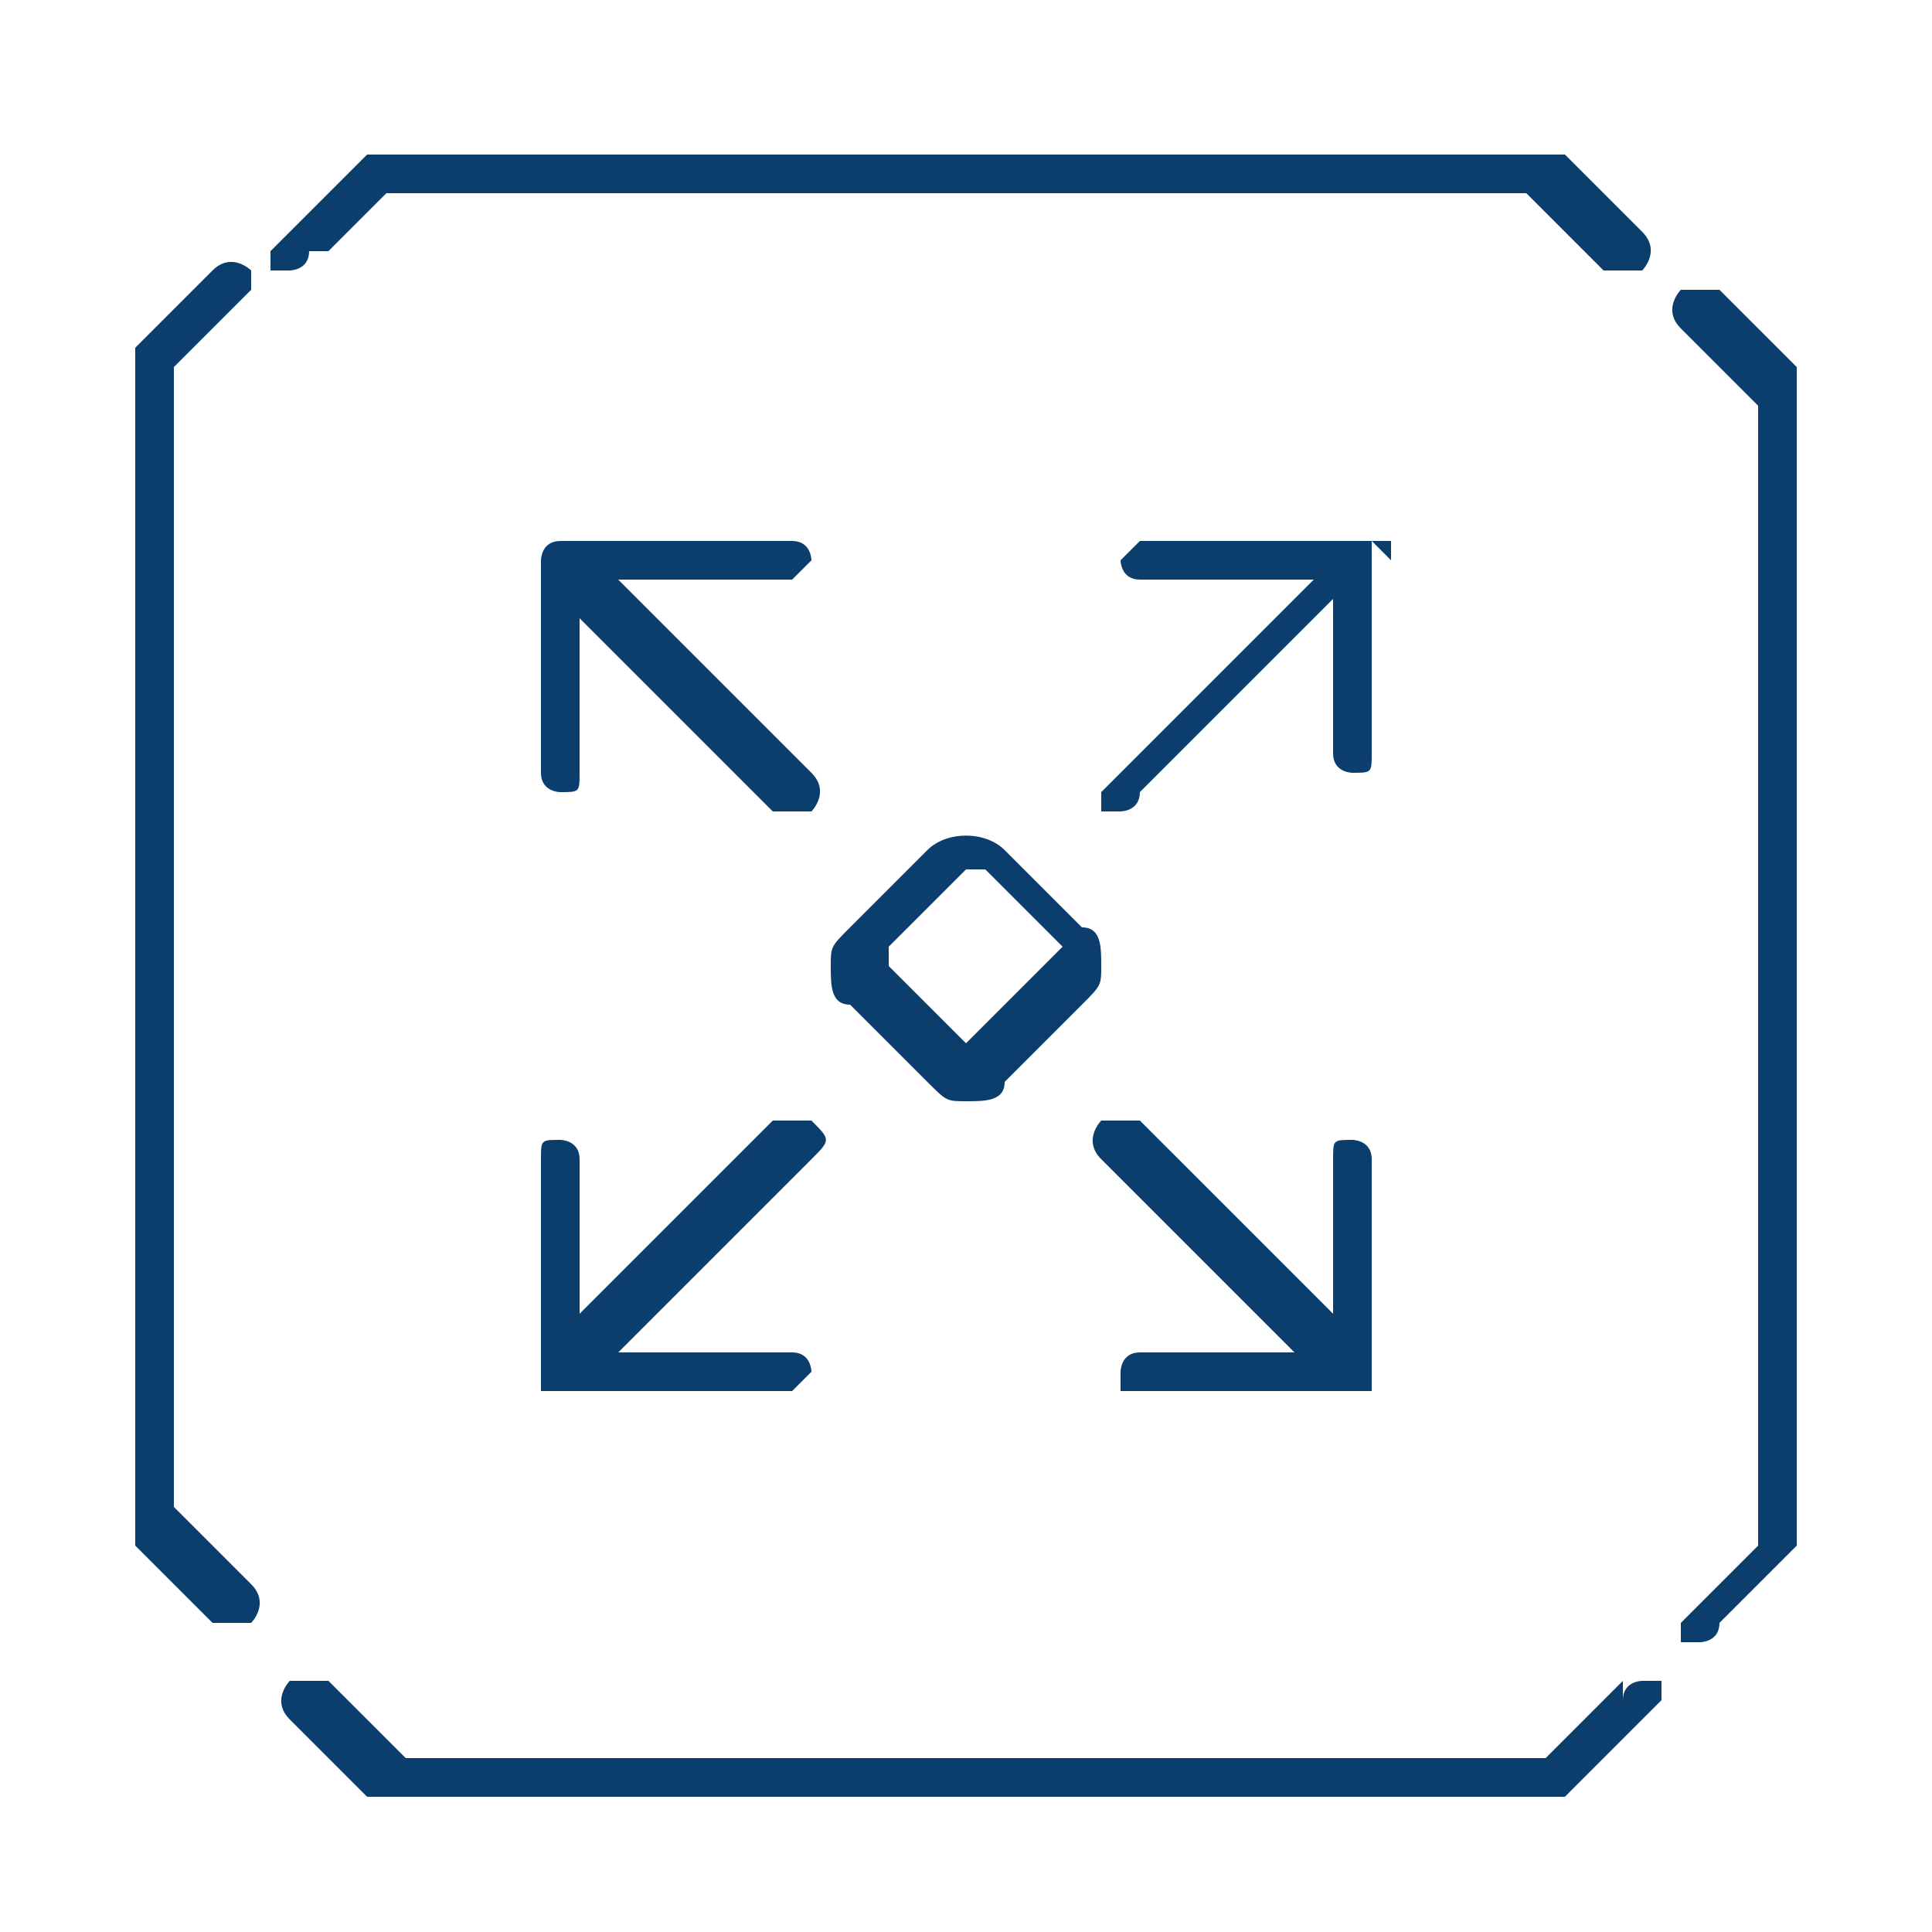
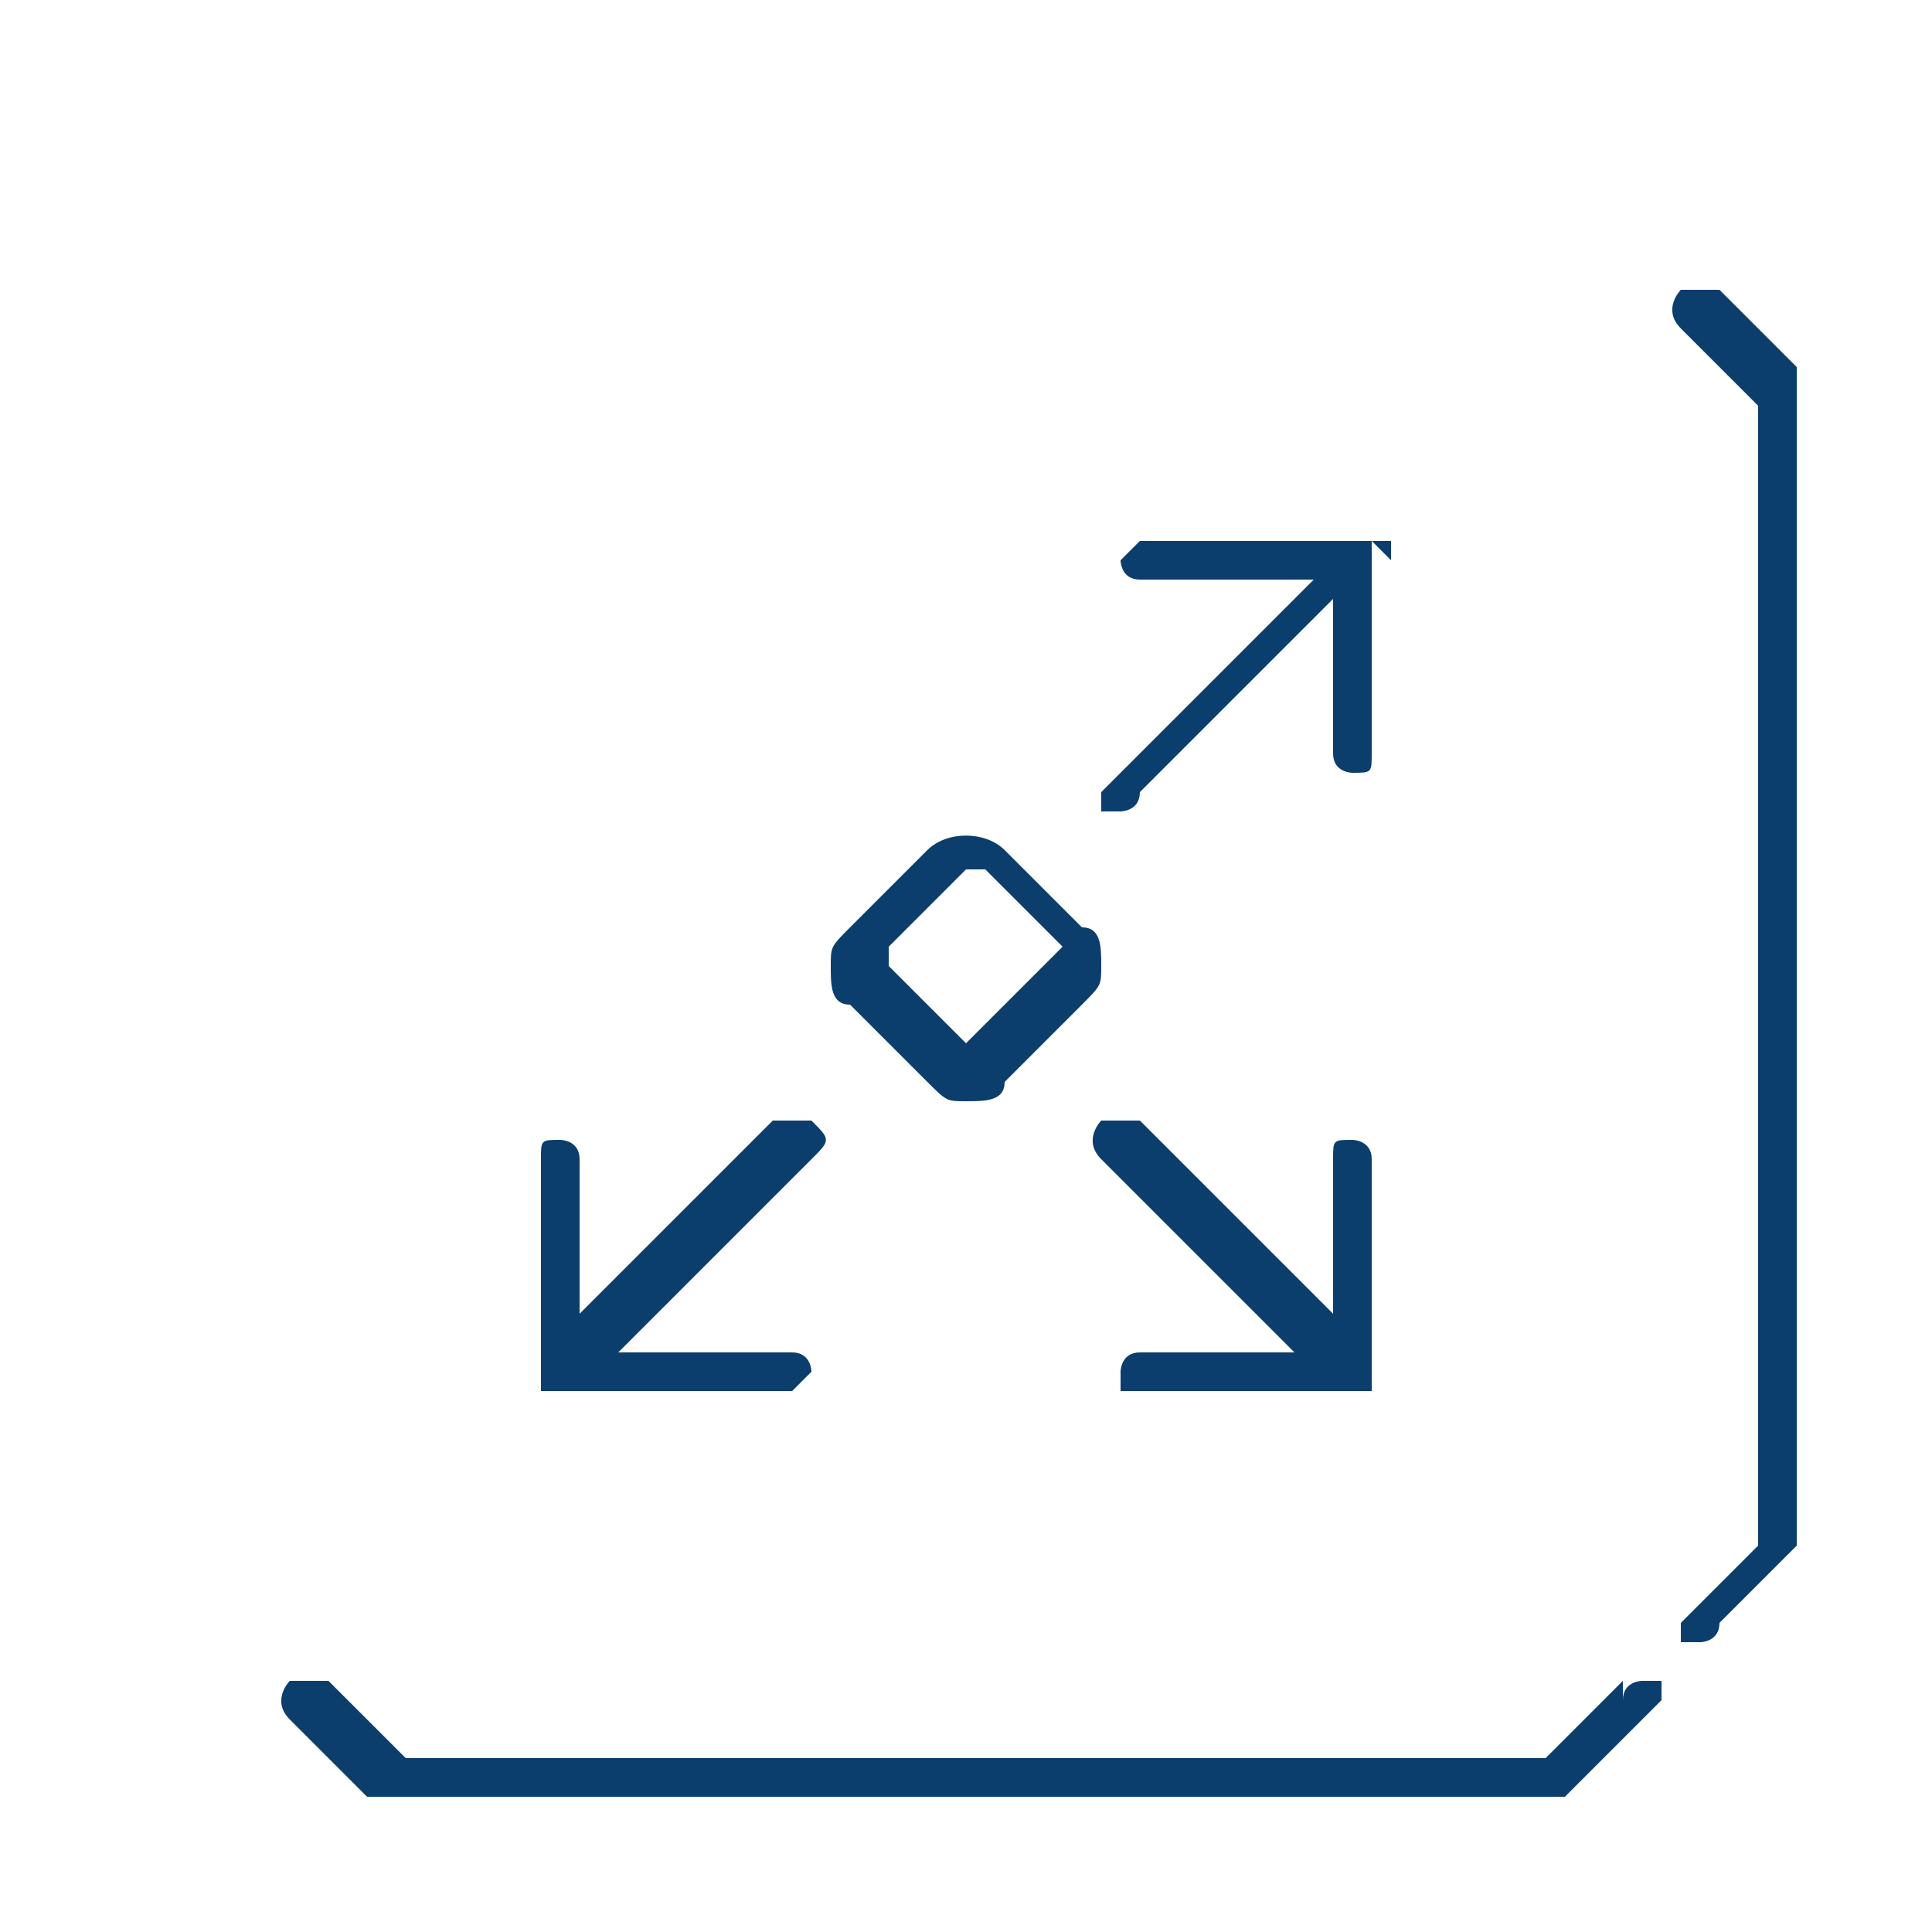
<svg xmlns="http://www.w3.org/2000/svg" xml:space="preserve" width="25mm" height="25mm" version="1.1" style="shape-rendering:geometricPrecision; text-rendering:geometricPrecision; image-rendering:optimizeQuality; fill-rule:evenodd; clip-rule:evenodd" viewBox="0 0 1888.32 1888.32">
  <defs>
    <style type="text/css">
   
    .fil1 {fill:none}
    .fil0 {fill:#0B3E6C}
   
  </style>
  </defs>
  <g id="Layer_x0020_1">
    <g id="_2983871305184">
      <g id="_886875552">
        <path class="fil0" d="M1756.14 358.78l-75.53 -75.53c-18.88,0 -18.88,0 -37.77,0 0,0 -18.88,18.88 0,37.77l75.53 75.53 0 1114.11 -56.65 56.65c0,0 -18.88,18.88 -18.88,18.88 0,0 0,18.88 0,18.88 0,0 18.88,0 18.88,0 0,0 18.88,0 18.88,-18.88l75.53 -75.53 0 -18.88 0 -1132.99 0 -18.88 0 18.88z" />
-         <path class="fil0" d="M321.01 245.48l56.65 -56.65 1114.11 0 75.53 75.53 0 0c18.88,0 18.88,0 37.77,0 0,0 18.88,-18.88 0,-37.77l-75.53 -75.53 -18.88 0 -1132.99 0 -18.88 0 -75.53 75.53 0 0c0,0 -18.88,18.88 -18.88,18.88 0,0 0,18.88 0,18.88 0,0 18.88,0 18.88,0 0,0 18.88,0 18.88,-18.88l0 0 18.88 0z" />
        <path class="fil0" d="M1586.19 1642.84l-75.53 75.53 -1114.11 0 -75.53 -75.53c-18.88,0 -18.88,0 -37.77,0 0,0 -18.88,18.88 0,37.77l75.53 75.53 18.88 0 1132.99 0 18.88 0 75.53 -75.53c0,0 18.88,-18.88 18.88,-18.88 0,0 0,-18.88 0,-18.88 0,0 -18.88,0 -18.88,0 0,0 -18.88,0 -18.88,18.88l0 0 0 -18.88z" />
-         <path class="fil0" d="M245.48 302.13c0,-18.88 0,-18.88 0,-37.77 0,0 -18.88,-18.88 -37.77,0l-75.53 75.53 0 18.88 0 1132.99 0 18.88 75.53 75.53c18.88,0 18.88,0 37.77,0 0,0 18.88,-18.88 0,-37.77l-75.53 -75.53 0 -1114.11 75.53 -75.53 0 18.88z" />
-         <path class="fil0" d="M793.09 755.33l-188.83 -188.83 151.07 0c0,0 18.88,0 18.88,0 0,0 18.88,-18.88 18.88,-18.88 0,0 0,-18.88 -18.88,-18.88 0,0 -18.88,0 -18.88,0l-207.72 0c-18.88,0 -18.88,18.88 -18.88,18.88l0 207.72c0,18.88 18.88,18.88 18.88,18.88 18.88,0 18.88,0 18.88,-18.88l0 -151.07 188.83 188.83c18.88,0 18.88,0 37.77,0 0,0 18.88,-18.88 0,-37.77l0 0z" />
        <path class="fil0" d="M1359.59 547.61c0,0 0,-18.88 0,-18.88 0,0 -18.88,0 -18.88,0l-207.72 0c0,0 -18.88,0 -18.88,0 0,0 -18.88,18.88 -18.88,18.88 0,0 0,18.88 18.88,18.88 0,0 18.88,0 18.88,0l151.07 0 -188.83 188.83c0,0 -18.88,18.88 -18.88,18.88 0,0 0,18.88 0,18.88 0,0 18.88,0 18.88,0 0,0 18.88,0 18.88,-18.88l188.83 -188.83 0 151.07c0,18.88 18.88,18.88 18.88,18.88 18.88,0 18.88,0 18.88,-18.88l0 -207.72 18.88 18.88z" />
        <path class="fil0" d="M793.09 1095.23c-18.88,0 -18.88,0 -37.77,0l-188.83 188.83 0 -151.07c0,-18.88 -18.88,-18.88 -18.88,-18.88 -18.88,0 -18.88,0 -18.88,18.88l0 207.72c0,0 0,18.88 0,18.88 0,0 18.88,0 18.88,0l207.72 0c0,0 18.88,0 18.88,0 0,0 18.88,-18.88 18.88,-18.88 0,0 0,-18.88 -18.88,-18.88 0,0 -18.88,0 -18.88,0l-151.07 0 188.83 -188.83 0 0c18.88,-18.88 18.88,-18.88 0,-37.77l0 0z" />
        <path class="fil0" d="M1095.23 1340.71c0,0 0,18.88 0,18.88 0,0 18.88,0 18.88,0l207.72 0c0,0 18.88,0 18.88,0 0,0 0,-18.88 0,-18.88l0 -207.72c0,-18.88 -18.88,-18.88 -18.88,-18.88 -18.88,0 -18.88,0 -18.88,18.88l0 151.07 -188.83 -188.83c-18.88,0 -18.88,0 -37.77,0 0,0 -18.88,18.88 0,37.77l188.83 188.83 -151.07 0c-18.88,0 -18.88,18.88 -18.88,18.88l0 0z" />
        <path class="fil0" d="M906.39 830.86l-75.53 75.53c-18.88,18.88 -18.88,18.88 -18.88,37.77 0,18.88 0,37.77 18.88,37.77l75.53 75.53c18.88,18.88 18.88,18.88 37.77,18.88 18.88,0 37.77,0 37.77,-18.88l75.53 -75.53c18.88,-18.88 18.88,-18.88 18.88,-37.77 0,-18.88 0,-37.77 -18.88,-37.77l-75.53 -75.53c-18.88,-18.88 -56.65,-18.88 -75.53,0zm113.3 113.3c0,0 0,0 0,0l-75.53 75.53c0,0 0,0 0,0 0,0 0,0 0,0l-75.53 -75.53c0,0 0,0 0,-18.88l75.53 -75.53c0,0 0,0 18.88,0l75.53 75.53c0,0 0,0 0,0l-18.88 18.88z" />
      </g>
      <rect class="fil1" width="1888.32" height="1888.32" />
    </g>
  </g>
</svg>